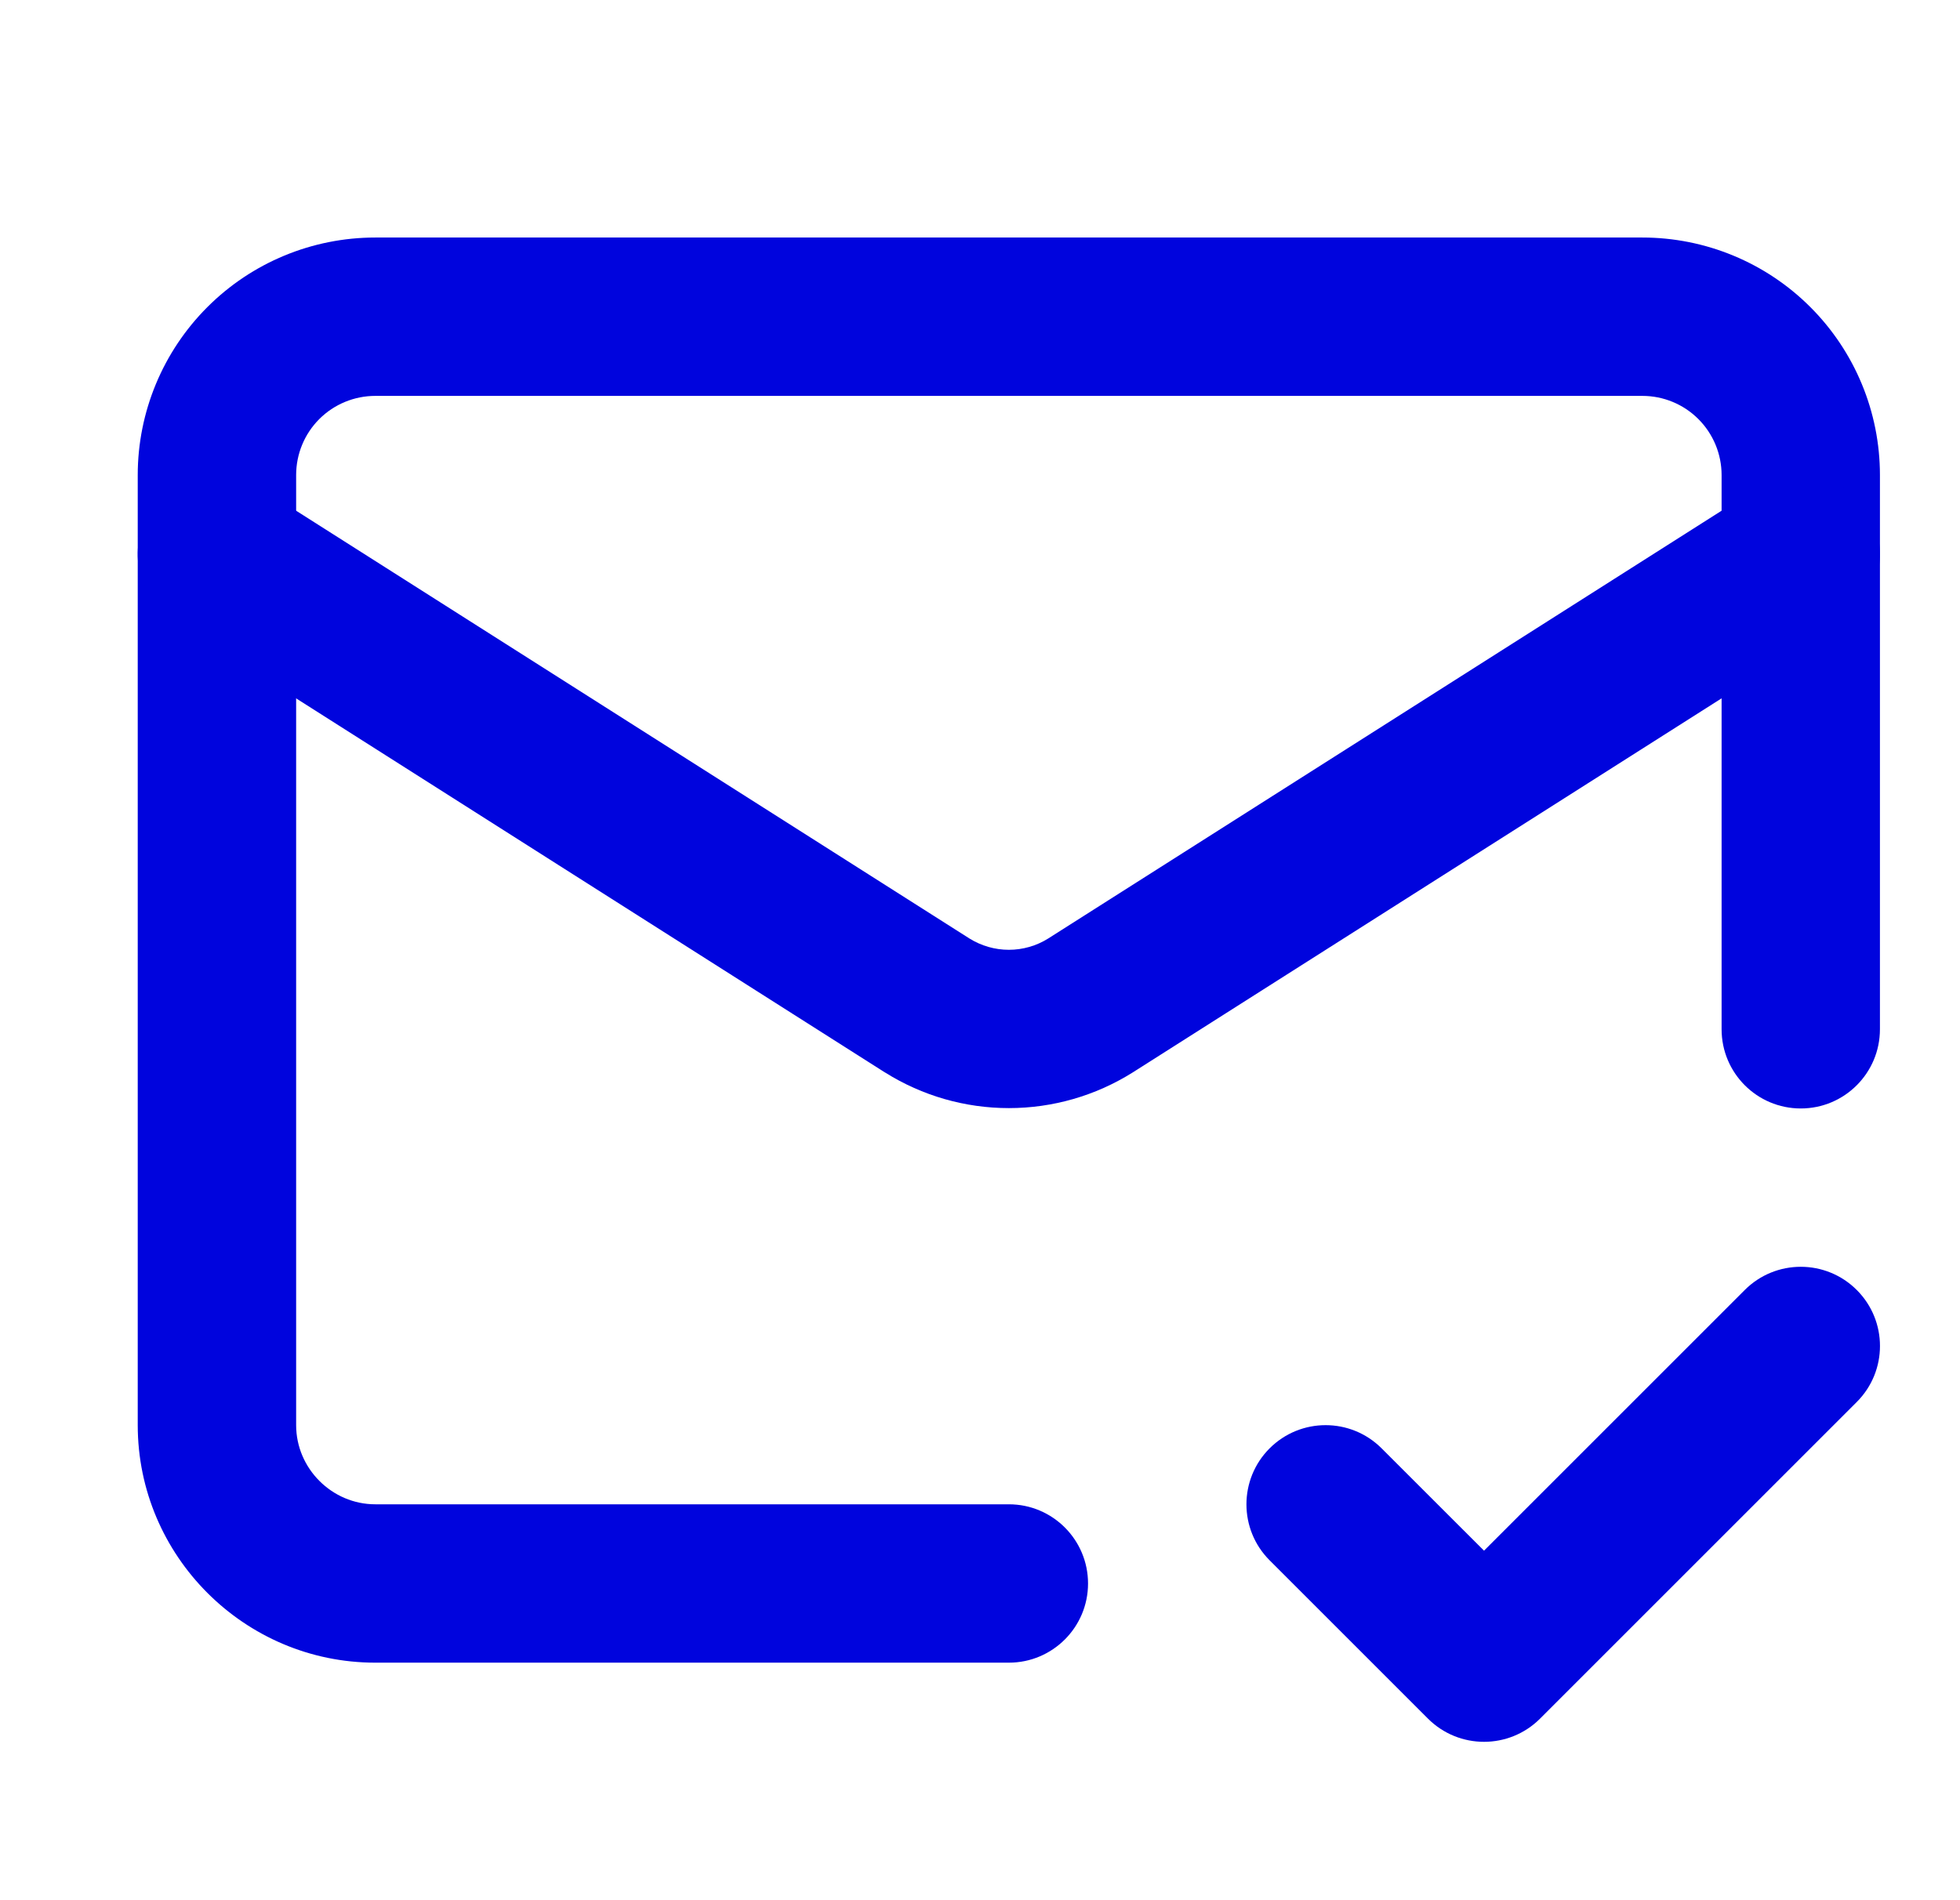
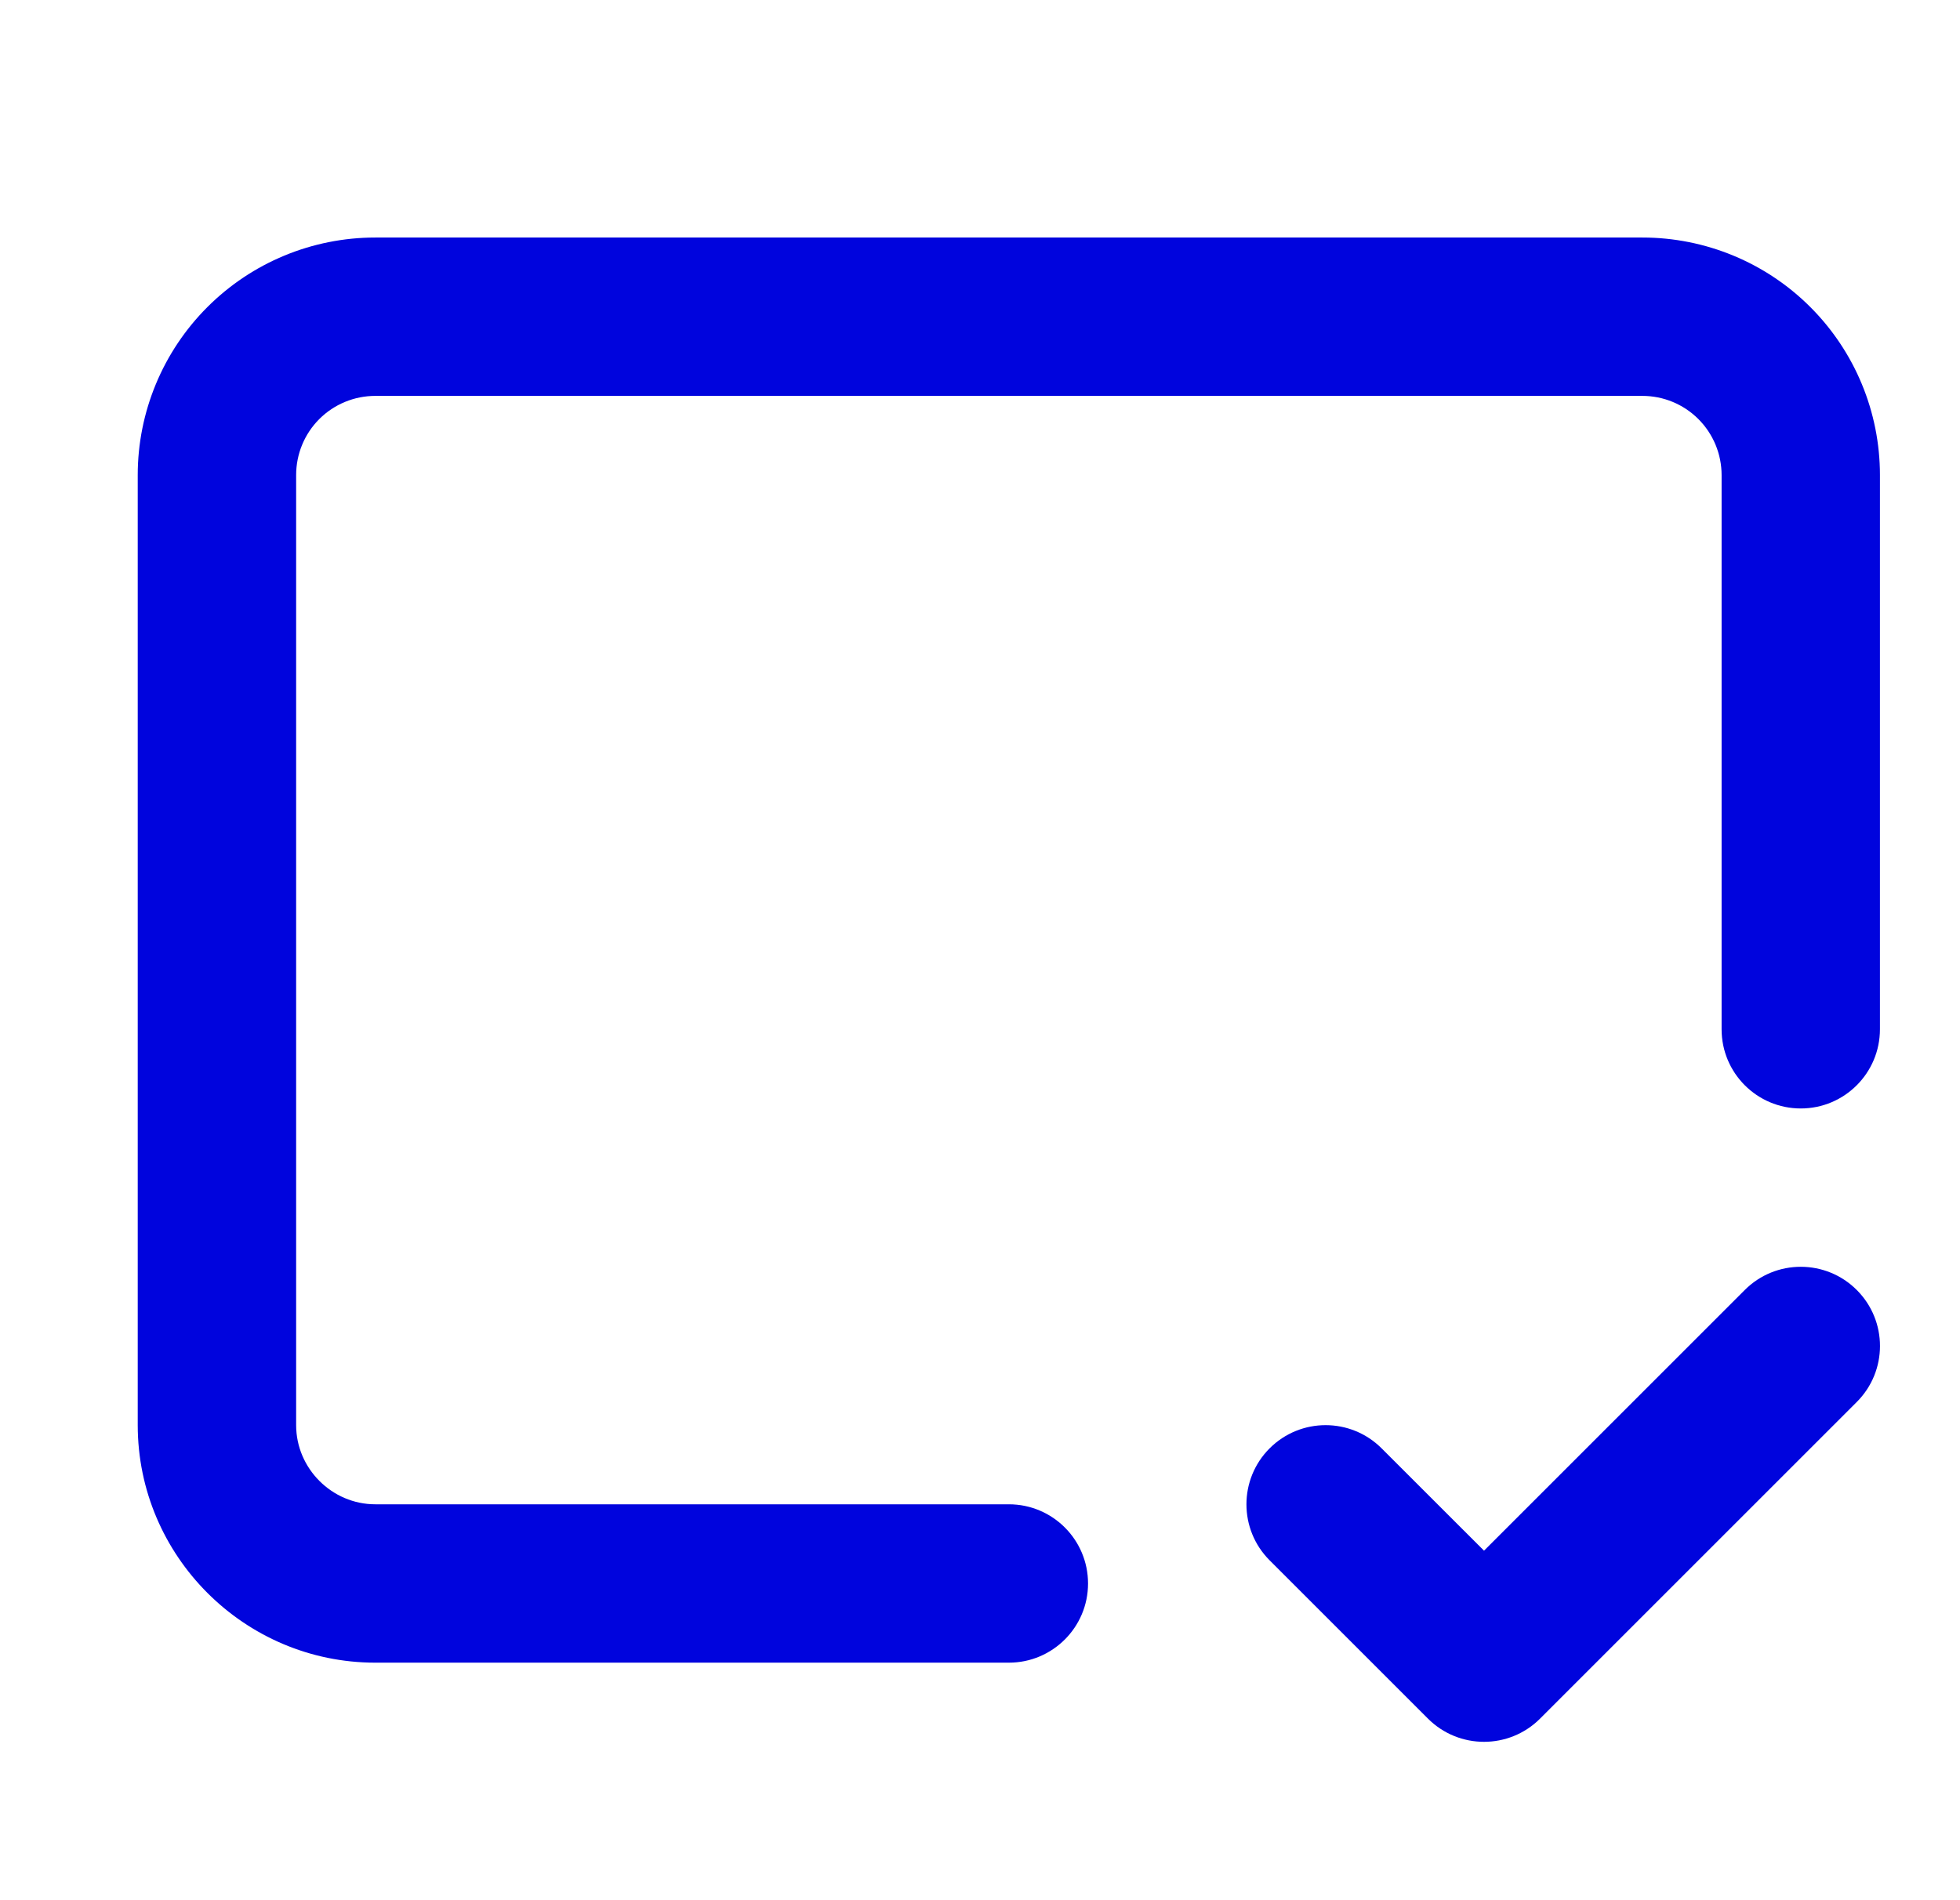
<svg xmlns="http://www.w3.org/2000/svg" width="33" height="32" viewBox="0 0 33 32" fill="none">
  <path fill-rule="evenodd" clip-rule="evenodd" d="M3.491 5.172C4.241 4.421 5.258 4 6.319 4H27.652C28.713 4 29.731 4.421 30.481 5.172C31.231 5.922 31.652 6.939 31.652 8V17.333C31.652 18.07 31.055 18.667 30.319 18.667C29.583 18.667 28.986 18.07 28.986 17.333V8C28.986 7.646 28.845 7.307 28.595 7.057C28.345 6.807 28.006 6.667 27.652 6.667H6.319C5.966 6.667 5.626 6.807 5.376 7.057C5.126 7.307 4.986 7.646 4.986 8V24C4.986 24.73 5.589 25.333 6.319 25.333H16.986C17.722 25.333 18.319 25.93 18.319 26.667C18.319 27.403 17.722 28 16.986 28H6.319C4.116 28 2.319 26.203 2.319 24V8C2.319 6.939 2.741 5.922 3.491 5.172Z" fill="#0004DD" />
-   <path fill-rule="evenodd" clip-rule="evenodd" d="M2.527 8.618C2.922 7.997 3.746 7.813 4.368 8.208L16.323 15.805C16.522 15.929 16.752 15.995 16.986 15.995C17.22 15.995 17.45 15.929 17.648 15.805C17.649 15.805 17.65 15.804 17.651 15.803L29.604 8.208C30.226 7.813 31.049 7.997 31.445 8.618C31.839 9.24 31.656 10.064 31.034 10.459L19.067 18.063C18.443 18.454 17.722 18.661 16.986 18.661C16.25 18.661 15.528 18.454 14.905 18.063L14.897 18.059L2.937 10.459C2.316 10.064 2.132 9.24 2.527 8.618Z" fill="#0004DD" />
  <path fill-rule="evenodd" clip-rule="evenodd" d="M31.262 21.724C31.783 22.245 31.783 23.089 31.262 23.61L25.929 28.943C25.408 29.463 24.564 29.463 24.043 28.943L21.376 26.276C20.856 25.756 20.856 24.911 21.376 24.391C21.897 23.87 22.741 23.87 23.262 24.391L24.986 26.114L29.376 21.724C29.897 21.203 30.741 21.203 31.262 21.724Z" fill="#0004DD" />
</svg>